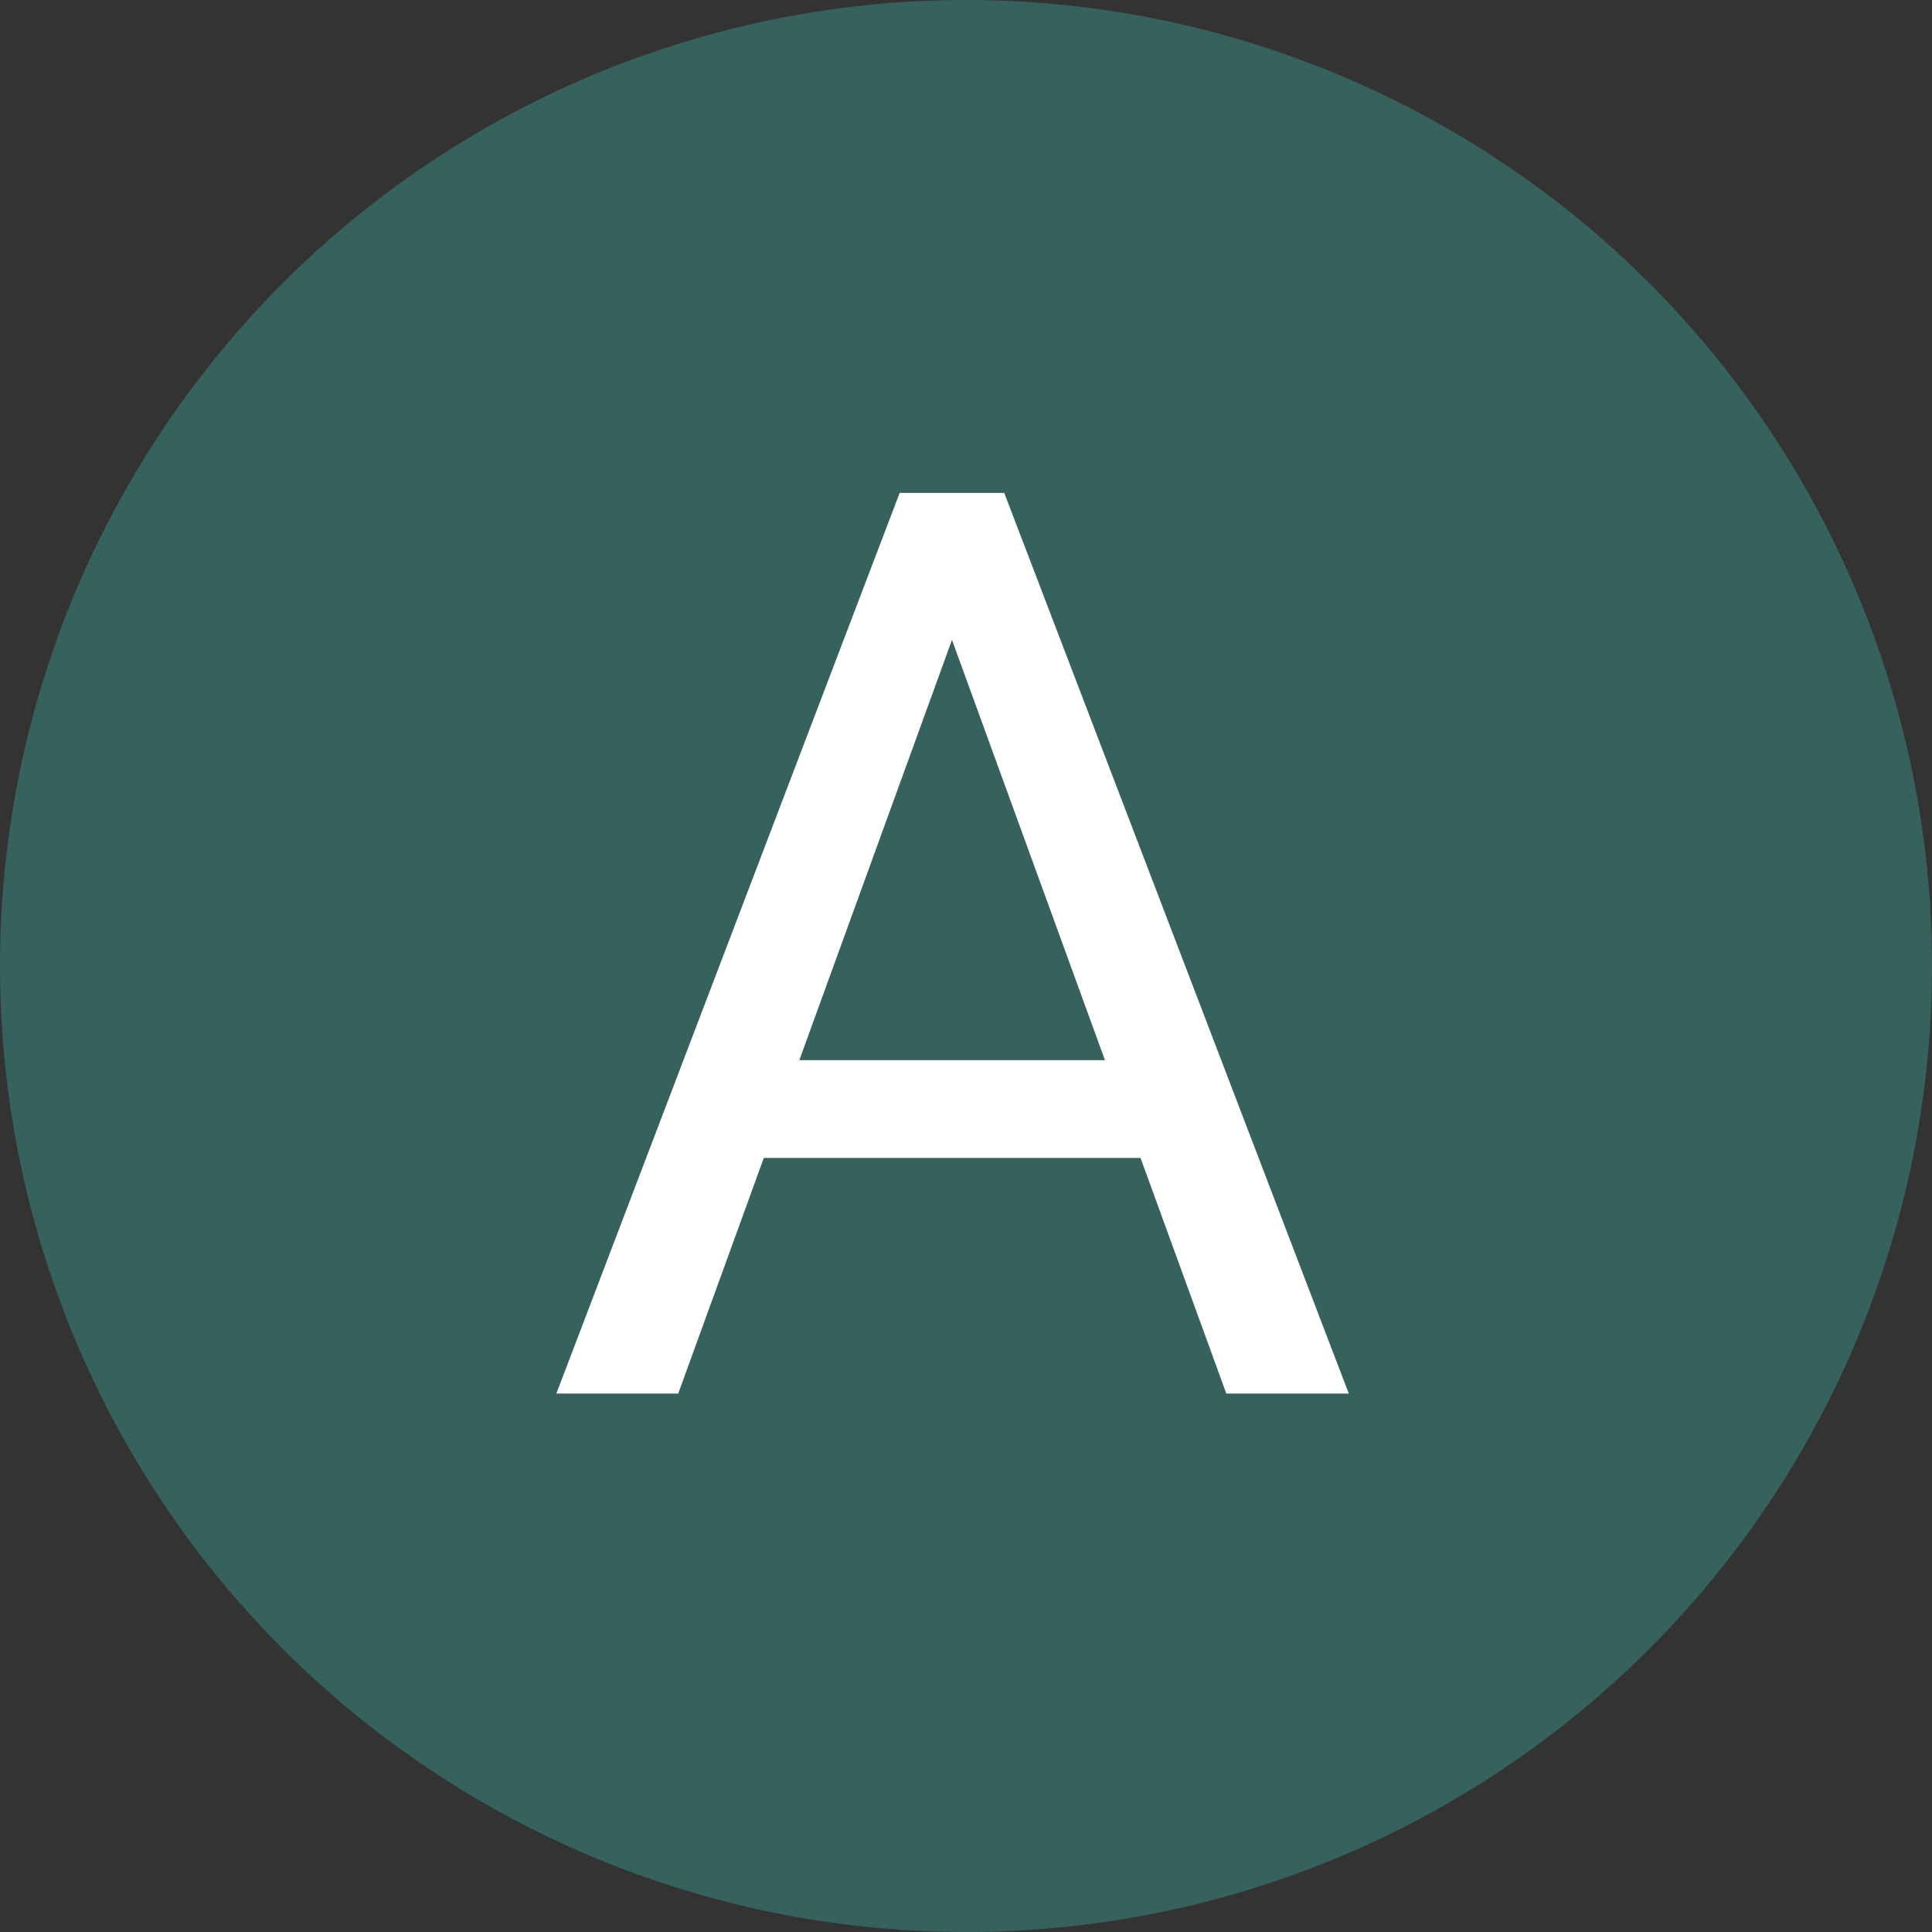
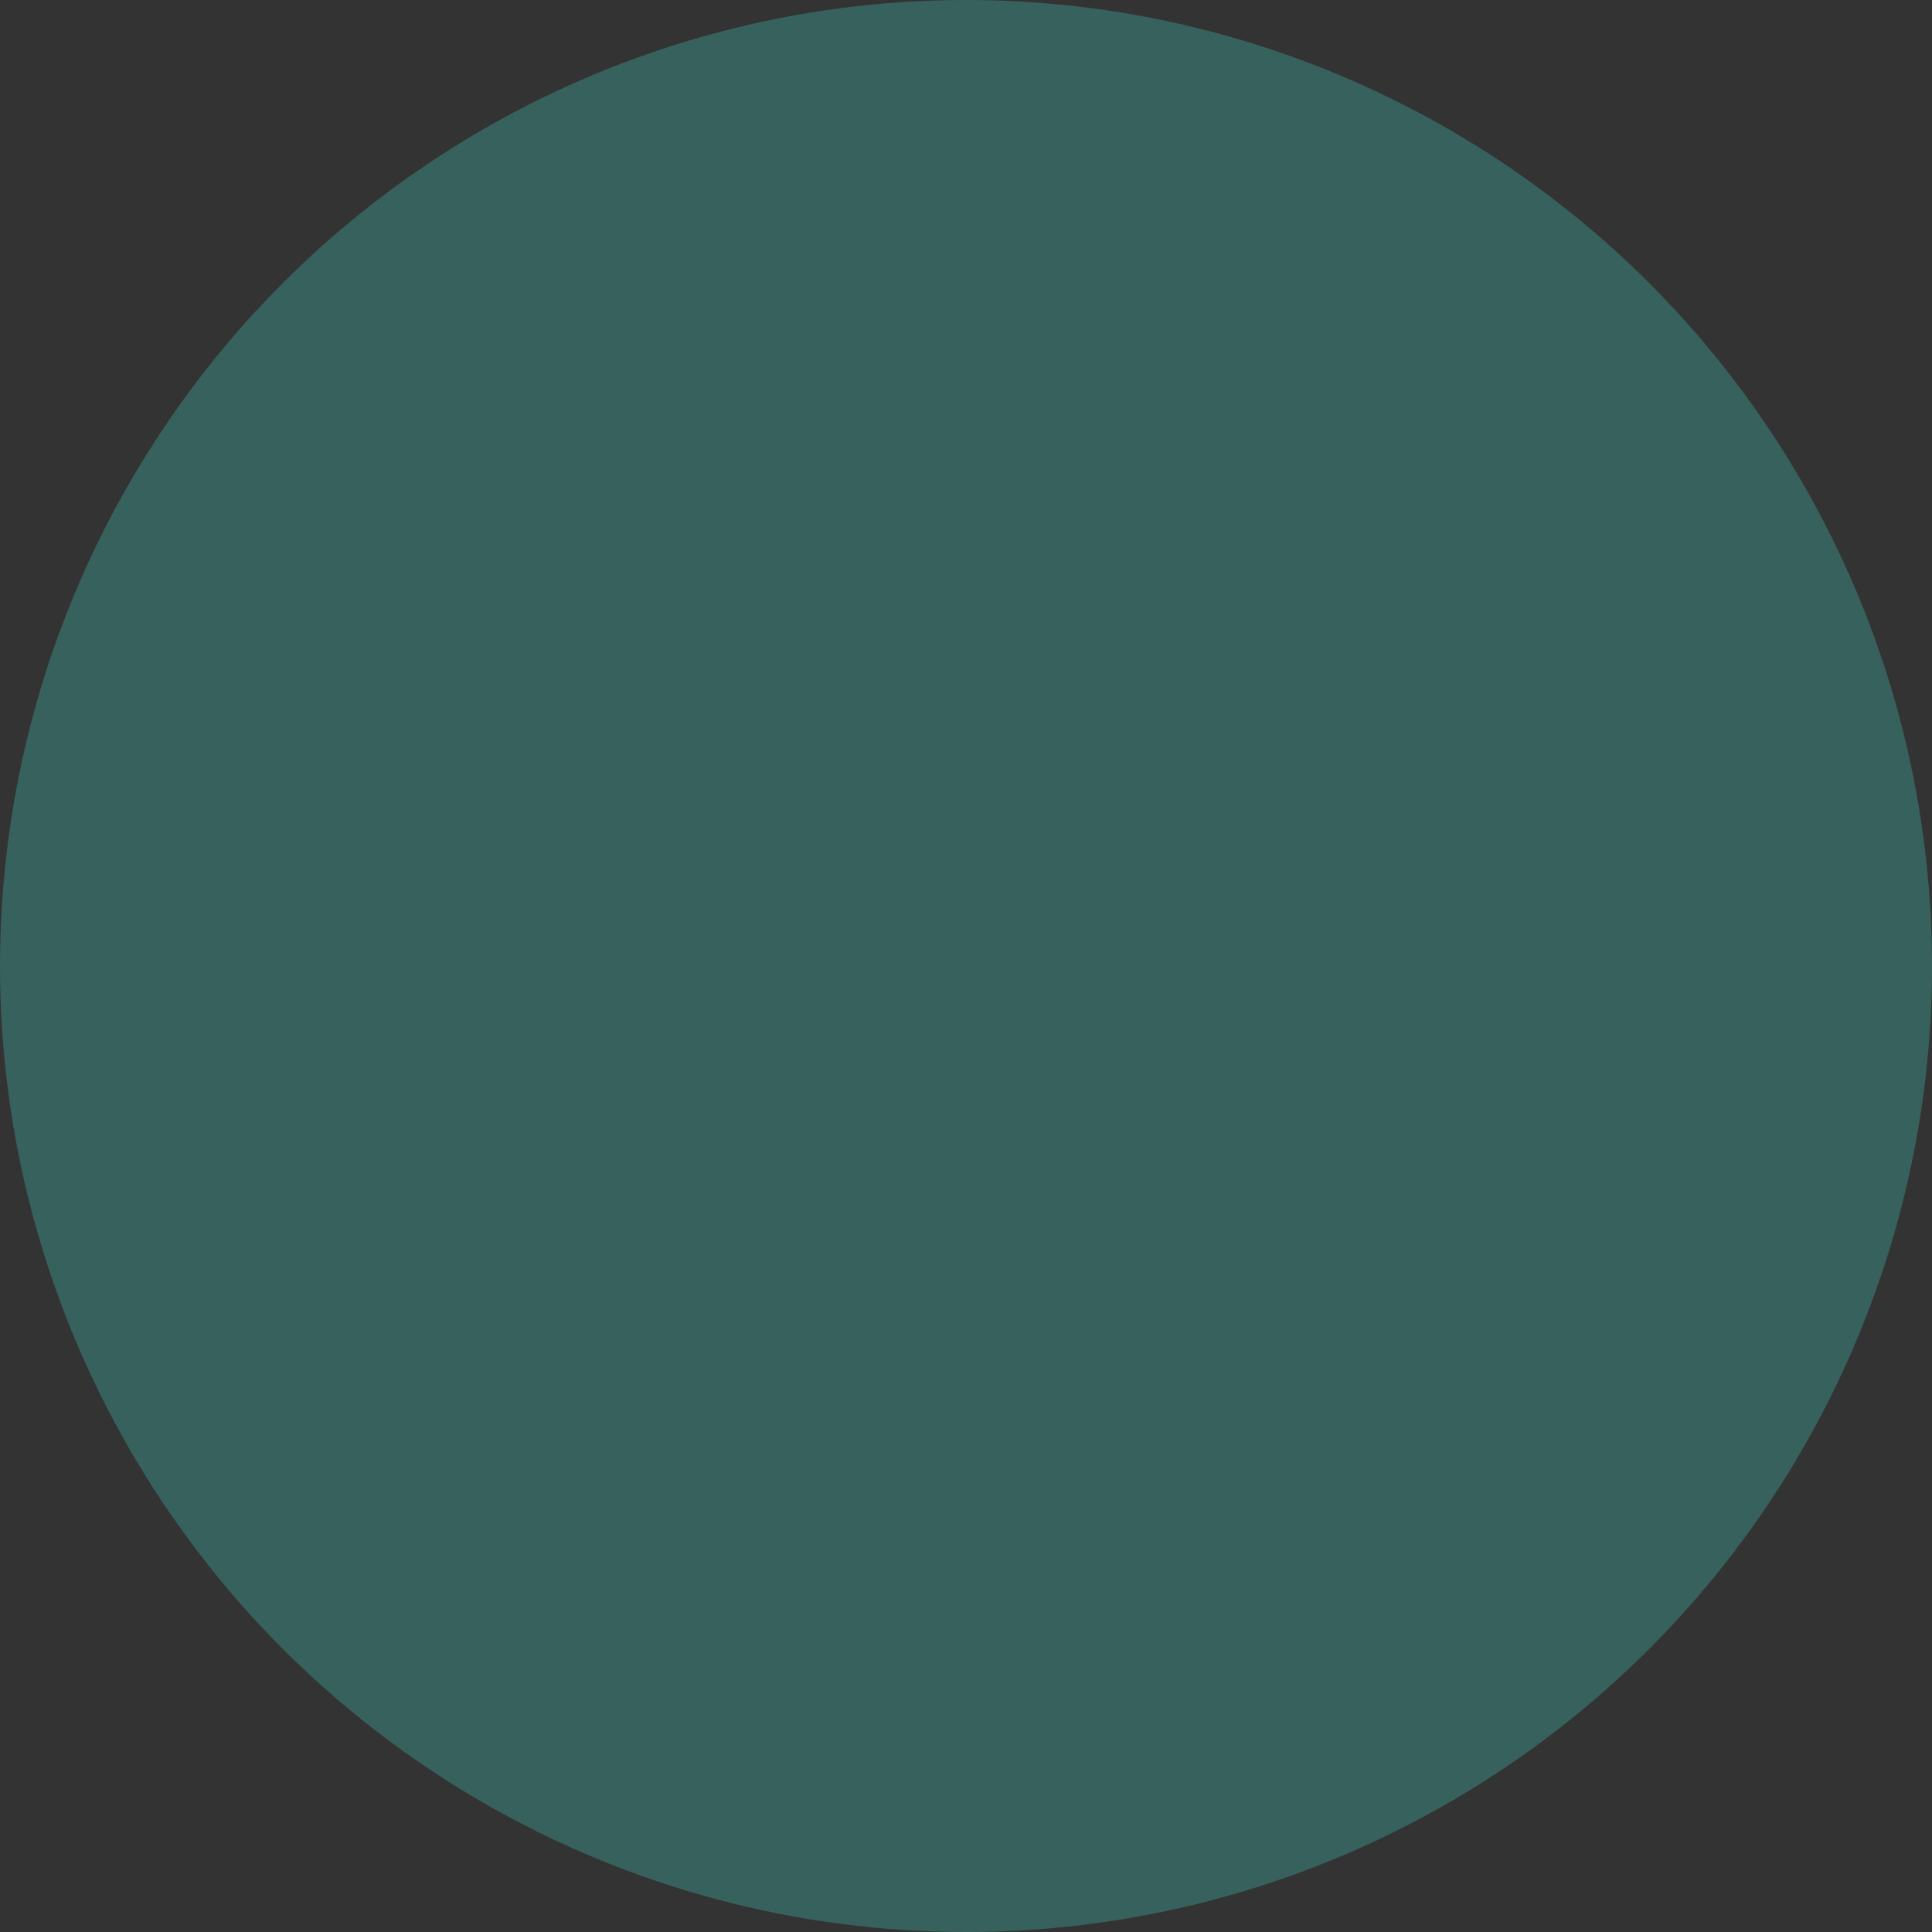
<svg xmlns="http://www.w3.org/2000/svg" width="61" height="61" viewBox="0 0 61 61" fill="none">
  <rect x="0" y="0" width="61" height="61" fill="#333333" stroke="none" />
  <circle cx="30.5" cy="30.5" r="30.5" fill="#37615D" />
-   <path d="M30.828 18.082L21.414 44H17.566L28.406 15.562H30.887L30.828 18.082ZM38.719 44L29.285 18.082L29.227 15.562H31.707L42.586 44H38.719ZM38.23 33.473V36.559H22.254V33.473H38.23Z" fill="white" />
</svg>